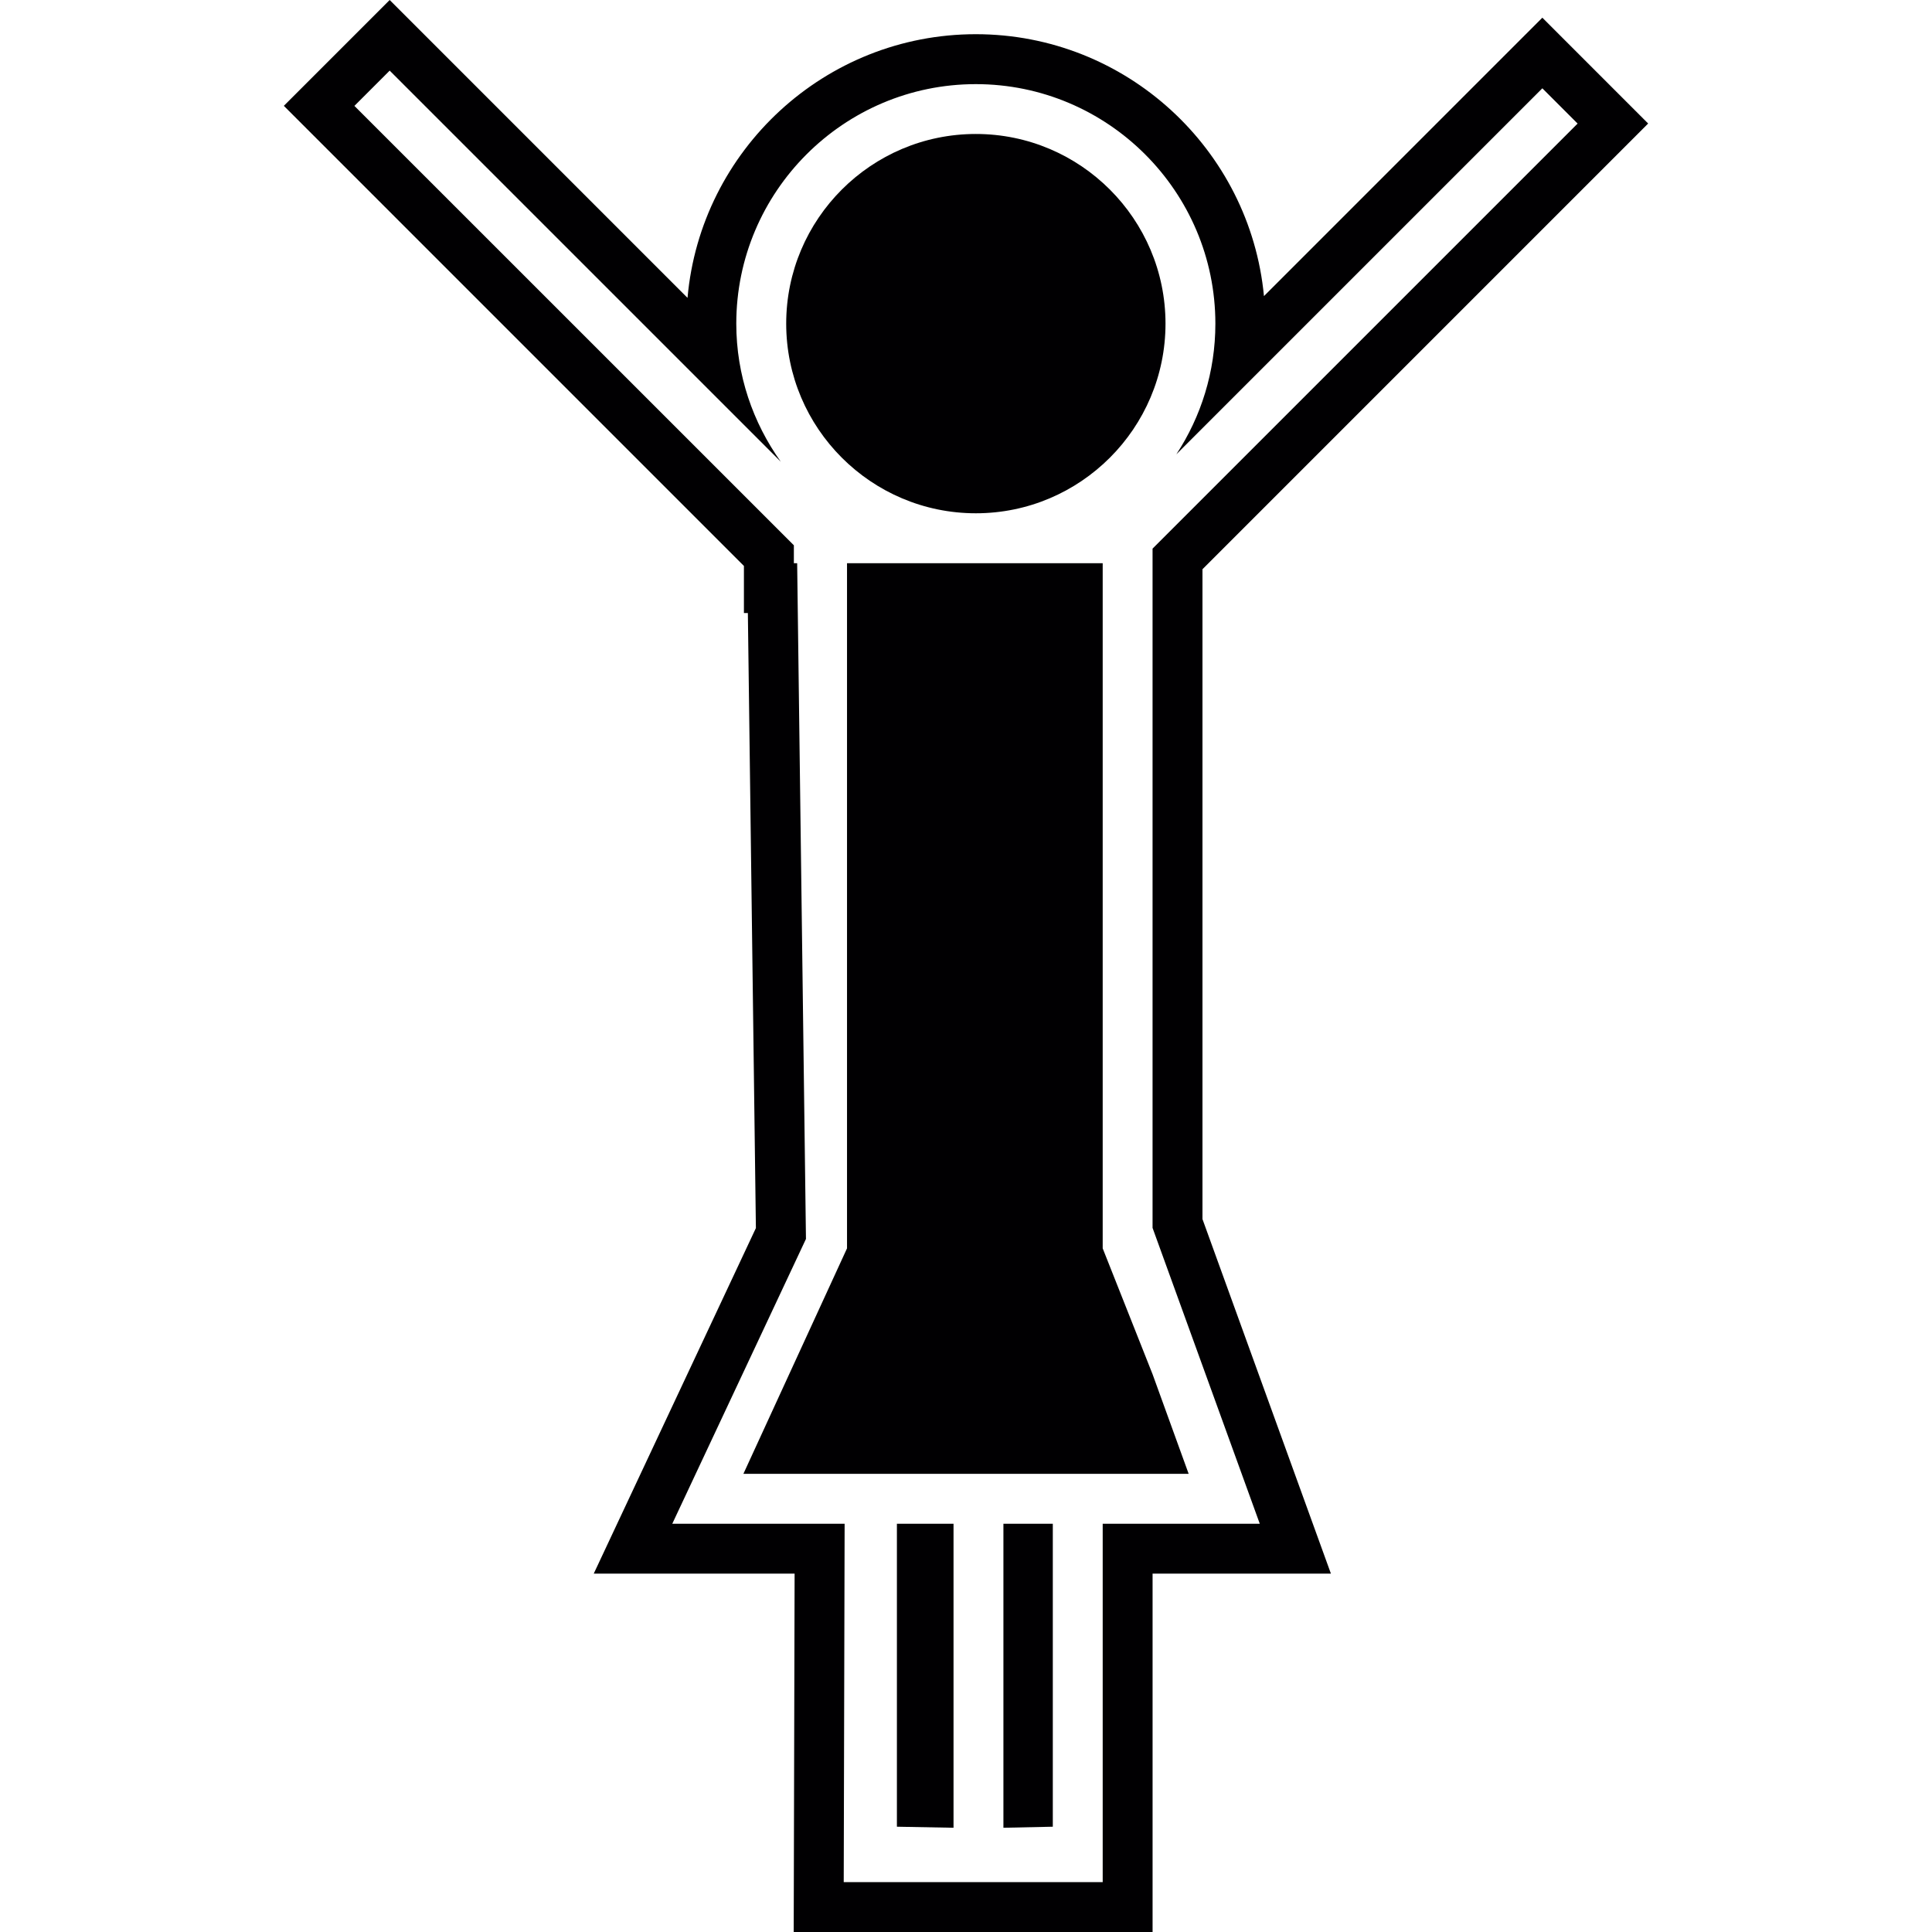
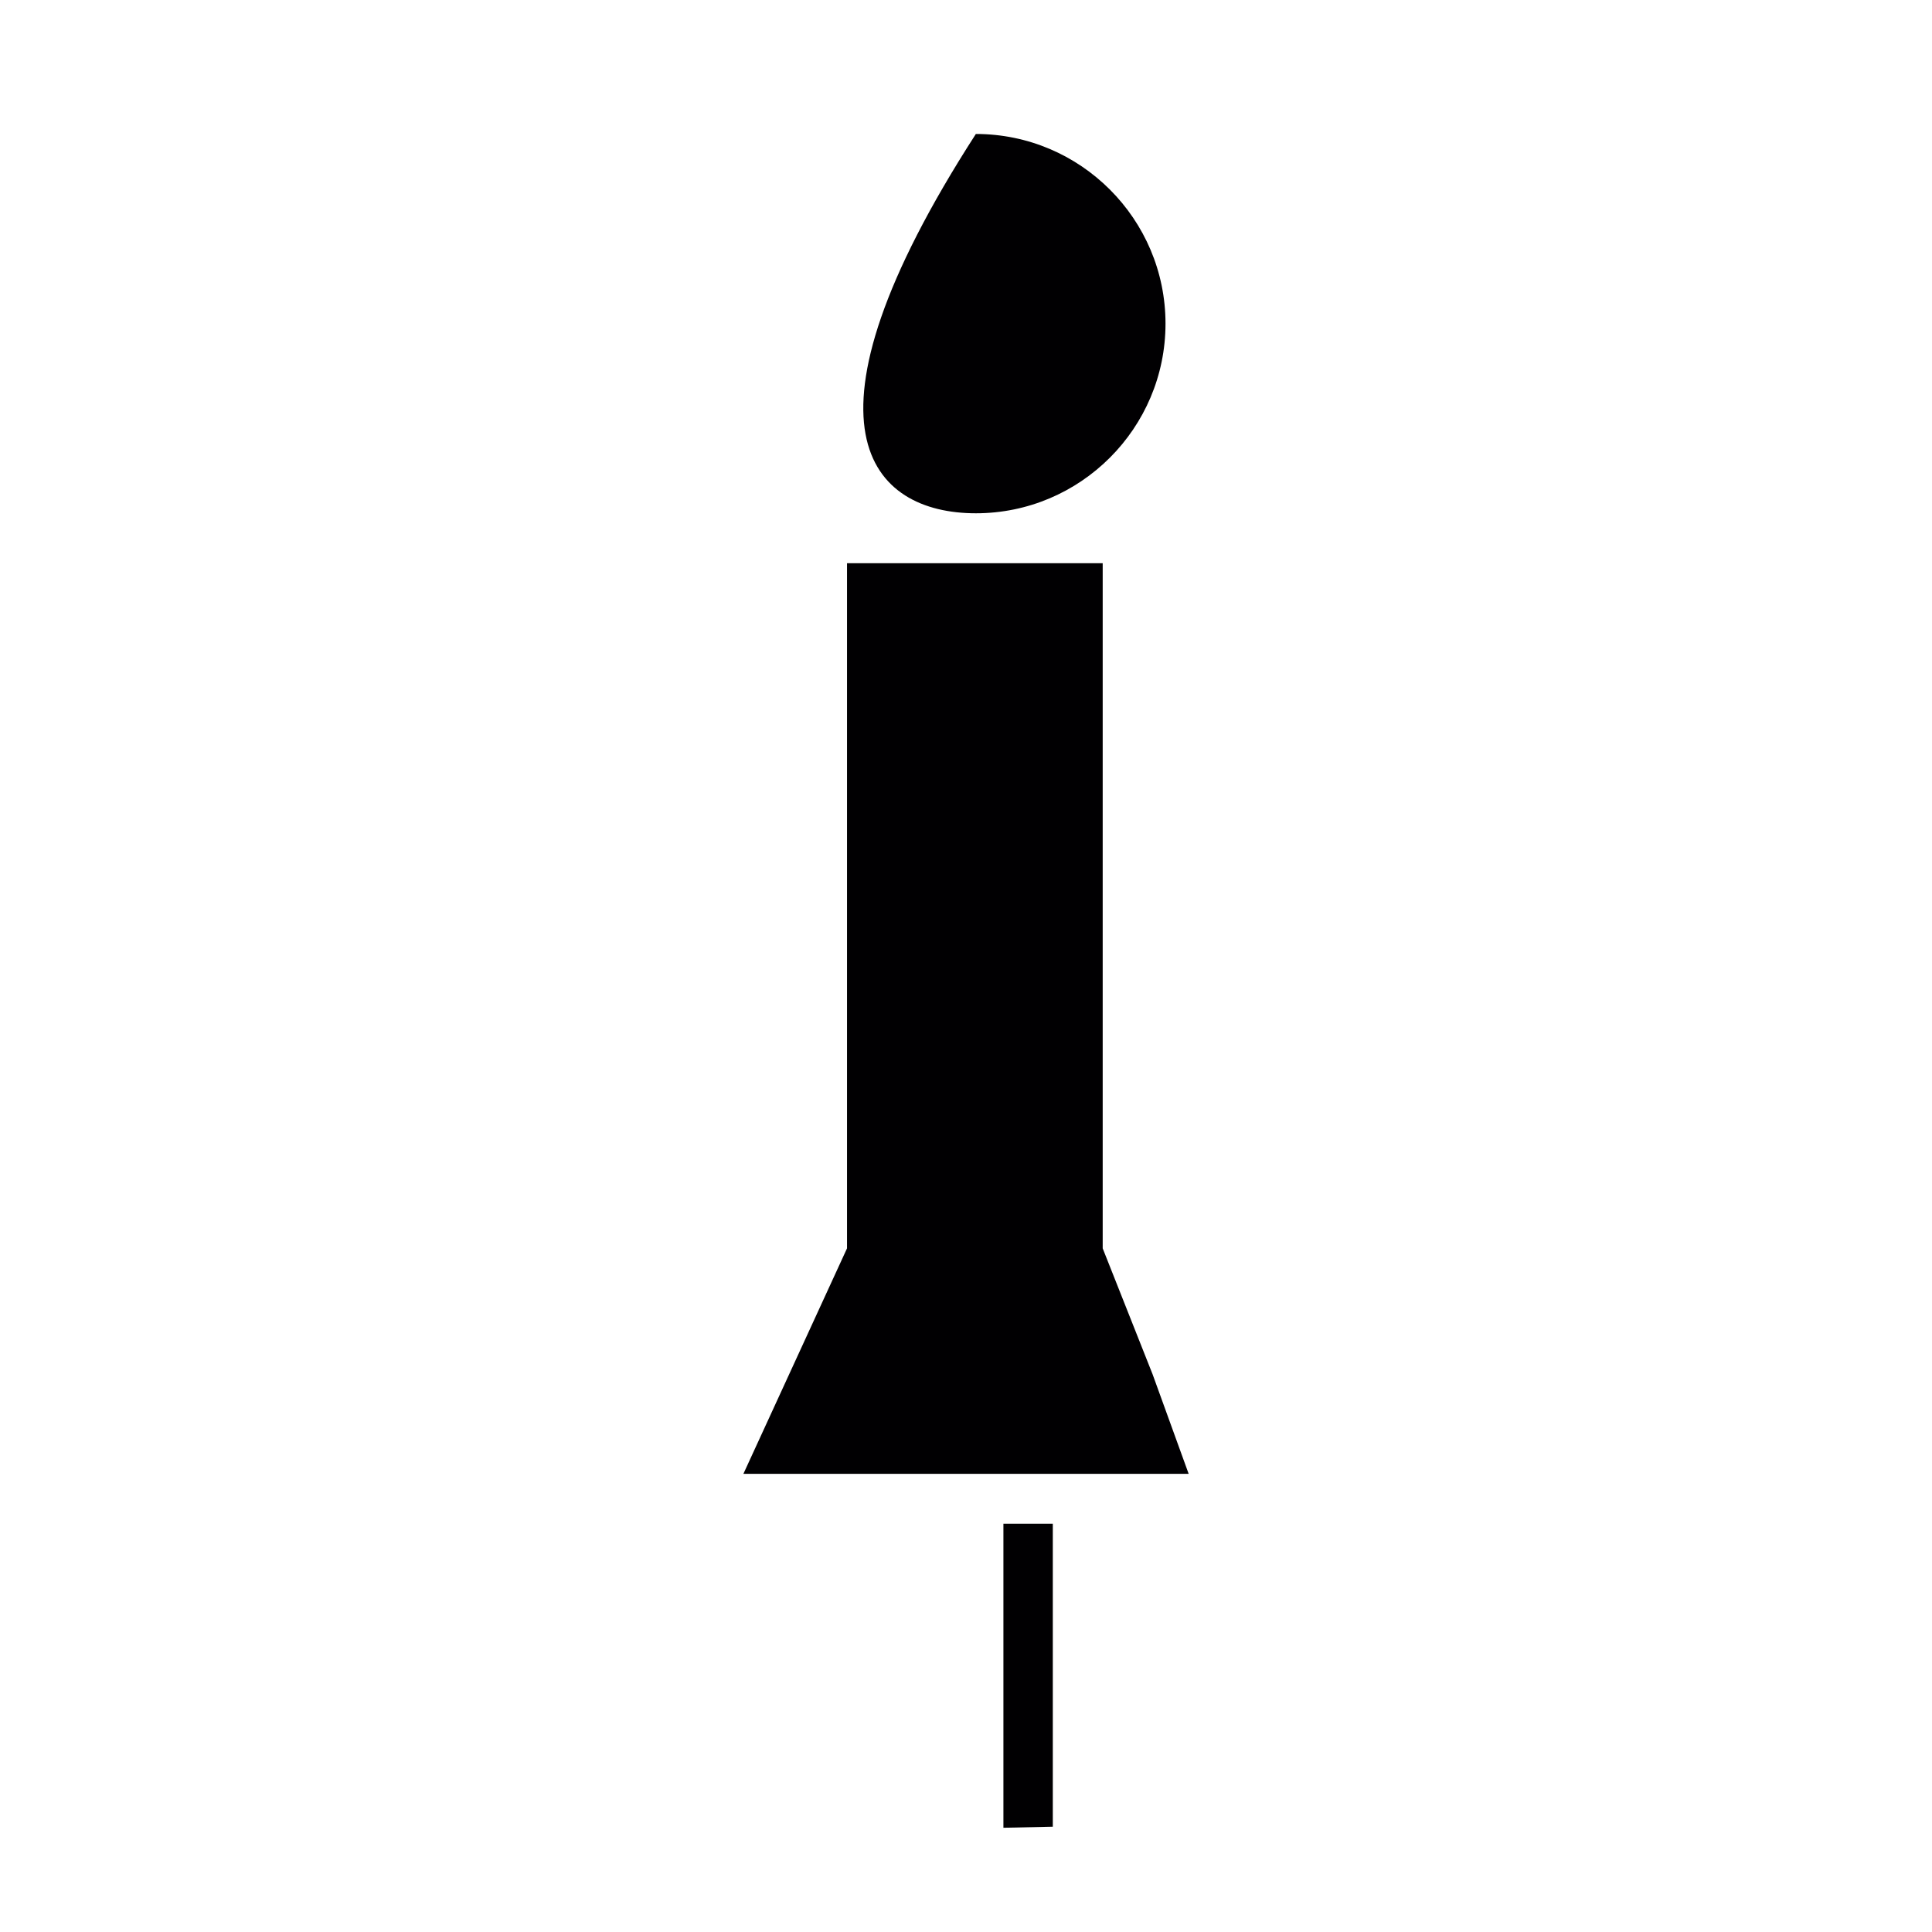
<svg xmlns="http://www.w3.org/2000/svg" height="800px" width="800px" version="1.1" id="Capa_1" viewBox="0 0 462.146 462.146" xml:space="preserve">
  <g>
    <g>
      <polygon style="fill:#010002;" points="240.023,437.21 251.838,436.96 251.838,364.486 240.023,364.486   " />
-       <path style="fill:#010002;" d="M233.43,122.78c25.019,0,45.366-20.353,45.366-45.366s-20.347-45.366-45.366-45.366    s-45.366,20.353-45.366,45.366C188.064,102.433,208.411,122.78,233.43,122.78z" />
-       <polygon style="fill:#010002;" points="214.545,436.96 228.09,437.21 228.09,364.486 214.545,364.486   " />
+       <path style="fill:#010002;" d="M233.43,122.78c25.019,0,45.366-20.353,45.366-45.366s-20.347-45.366-45.366-45.366    C188.064,102.433,208.411,122.78,233.43,122.78z" />
      <path style="fill:#010002;" d="M263.771,298.612v-11.934V134.726h-61.16v151.952v11.934l-24.786,53.94h24.243h12.477h13.545    h11.934h11.814h11.934h20.562l-8.628-23.814L263.771,298.612z" />
-       <path style="fill:#010002;" d="M287.633,136.17L394.249,29.548L368.938,4.231l-66.59,66.596    C299.012,35.73,269.38,8.181,233.424,8.181c-36.1,0-65.832,27.77-68.965,63.07L93.214,0L67.897,25.317L177.95,135.376v11.271    h0.943l1.921,147.119l-38.785,82.653h48.045l-0.215,85.726h85.845V376.42h42.657l-30.723-84.807V136.17H287.633z M301.345,364.486    h-37.573v84.407v1.319h-61.948l0.215-85.726h-41.225l31.976-68.124l-2.106-161.643h-0.788v-4.284L84.777,25.329l8.437-8.437    l93.555,93.555c-6.653-9.344-10.645-20.699-10.645-33.021c0-31.595,25.705-57.3,57.3-57.3s57.3,25.705,57.3,57.3    c0,11.528-3.437,22.262-9.338,31.248l87.552-87.552l8.437,8.437L275.699,131.235v3.497v158.987L301.345,364.486z" />
    </g>
  </g>
</svg>